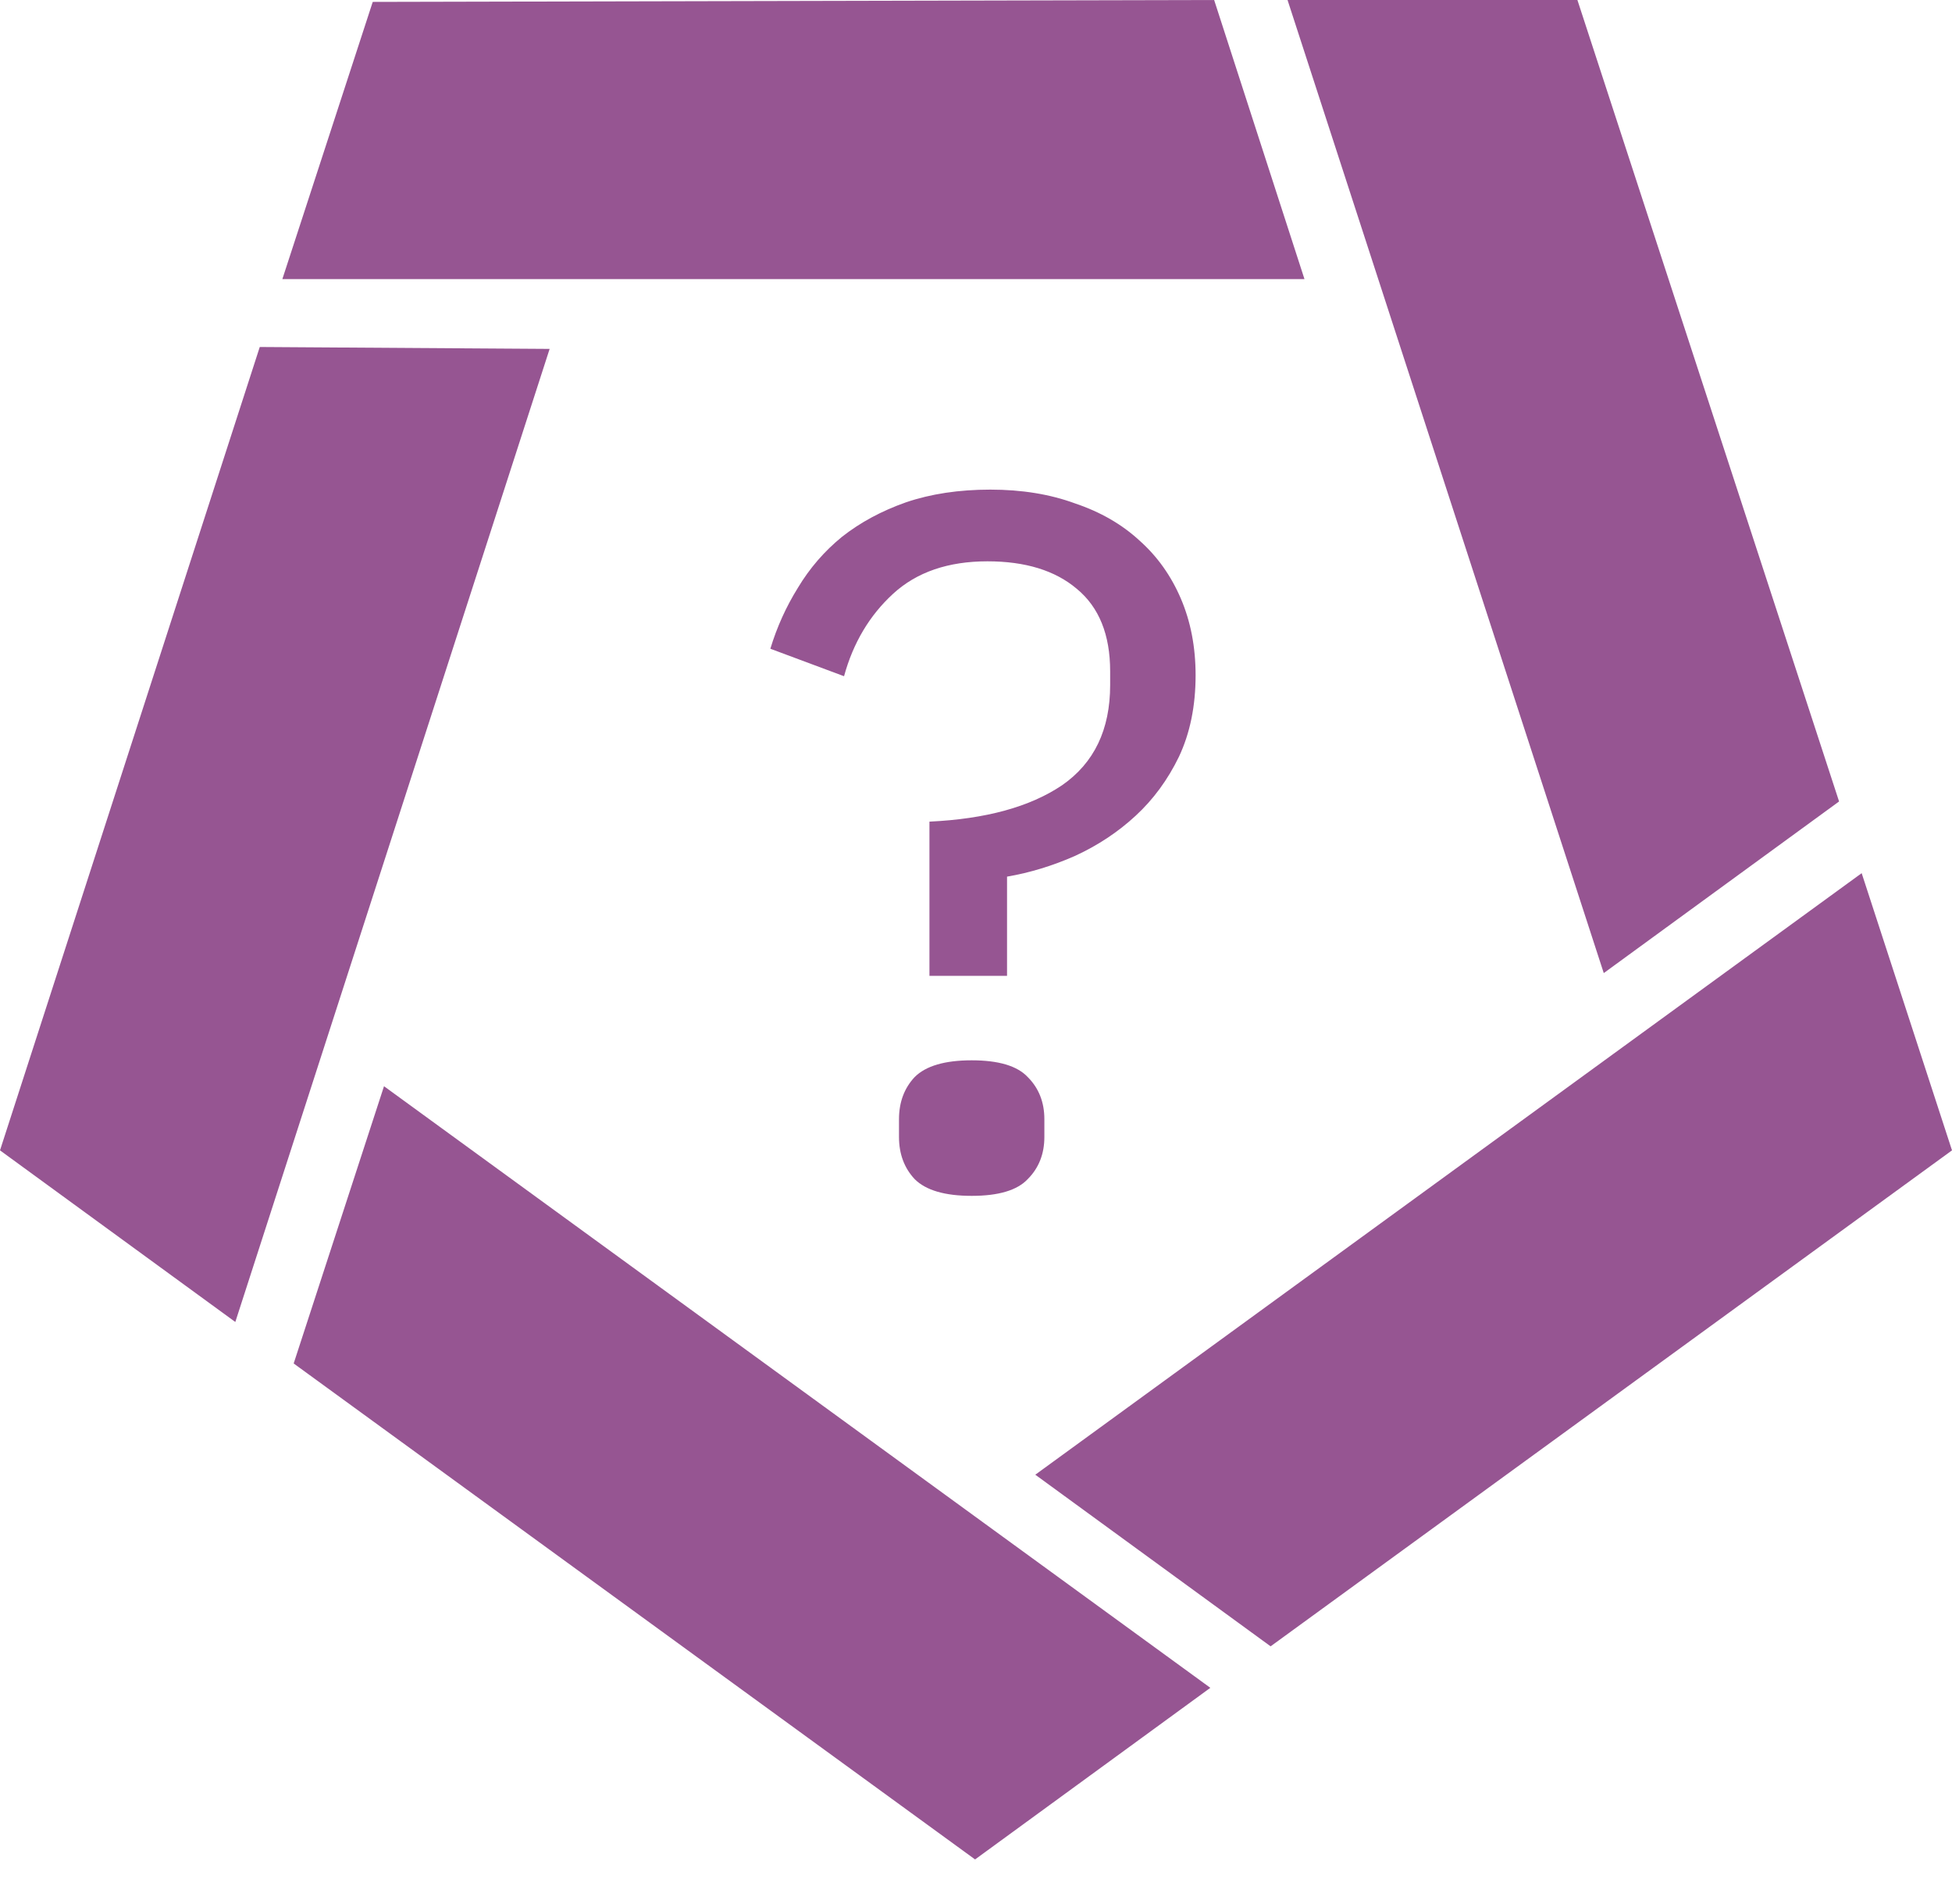
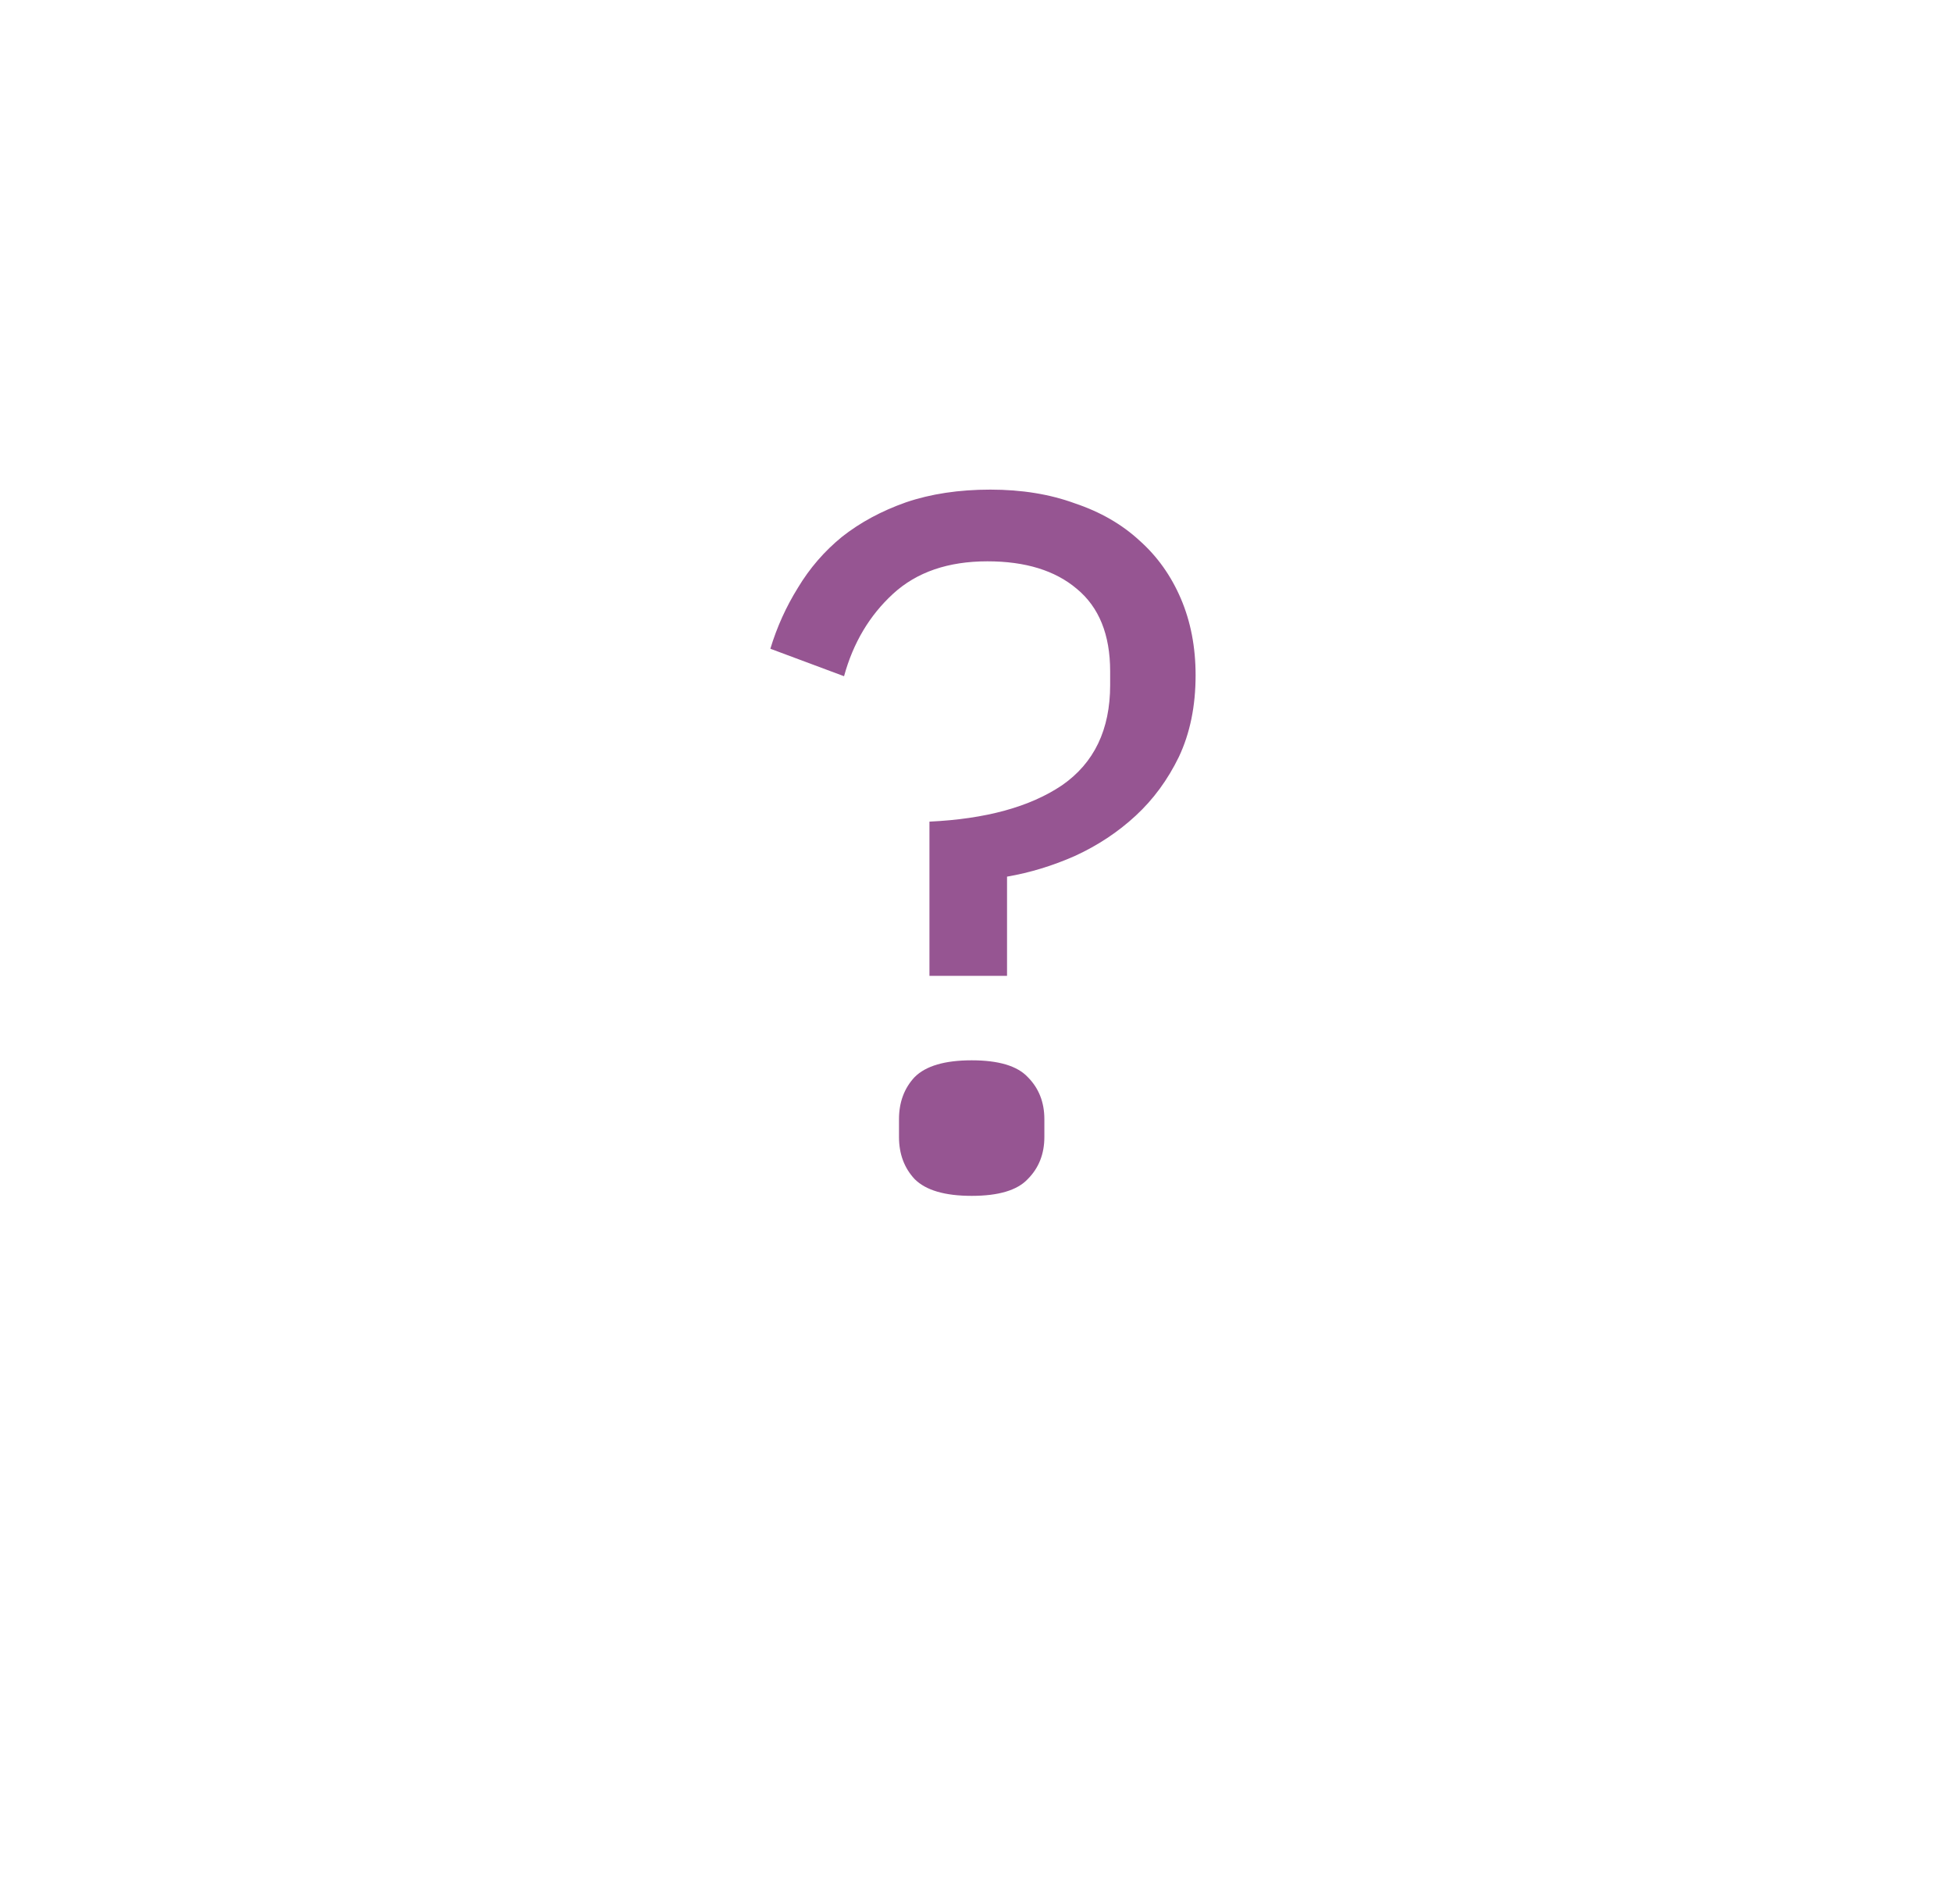
<svg xmlns="http://www.w3.org/2000/svg" width="40" height="39" viewBox="0 0 40 39" fill="none">
-   <path d="M6.018 27.934L19.981 38.095L24.802 34.579L7.869 22.254L6.018 27.934ZM21.215 30.213L26.037 33.729L40 23.568L38.149 17.889L21.215 30.213ZM5.323 7.109L0 23.568L4.822 27.084L11.263 7.148L5.323 7.109ZM7.638 0.039L5.786 5.718H26.731L24.88 -2.90644e-05L7.638 0.039ZM32.324 -2.90644e-05H26.384L32.864 19.936L37.686 16.42L32.324 -2.90644e-05Z" fill="#965592" />
  <path d="M19.046 19.992V16.833C20.2 16.779 21.106 16.531 21.763 16.088C22.421 15.632 22.749 14.948 22.749 14.035V13.754C22.749 13.002 22.521 12.439 22.065 12.063C21.622 11.688 21.012 11.5 20.234 11.5C19.429 11.5 18.785 11.721 18.302 12.164C17.819 12.607 17.483 13.17 17.296 13.854L15.786 13.291C15.92 12.848 16.108 12.432 16.35 12.043C16.591 11.641 16.893 11.292 17.255 10.997C17.631 10.701 18.067 10.467 18.563 10.292C19.073 10.118 19.65 10.031 20.294 10.031C20.938 10.031 21.515 10.125 22.025 10.312C22.548 10.487 22.991 10.742 23.353 11.077C23.715 11.399 23.997 11.795 24.198 12.264C24.399 12.734 24.5 13.257 24.5 13.834C24.5 14.465 24.386 15.021 24.158 15.505C23.93 15.974 23.635 16.377 23.272 16.712C22.91 17.047 22.494 17.322 22.025 17.537C21.569 17.738 21.106 17.879 20.636 17.96V19.992H19.046ZM19.912 24.5C19.362 24.5 18.973 24.386 18.744 24.158C18.53 23.93 18.422 23.641 18.422 23.293V22.93C18.422 22.581 18.53 22.293 18.744 22.065C18.973 21.837 19.362 21.723 19.912 21.723C20.462 21.723 20.844 21.837 21.059 22.065C21.287 22.293 21.401 22.581 21.401 22.93V23.293C21.401 23.641 21.287 23.93 21.059 24.158C20.844 24.386 20.462 24.5 19.912 24.5Z" fill="#965592" />
</svg>